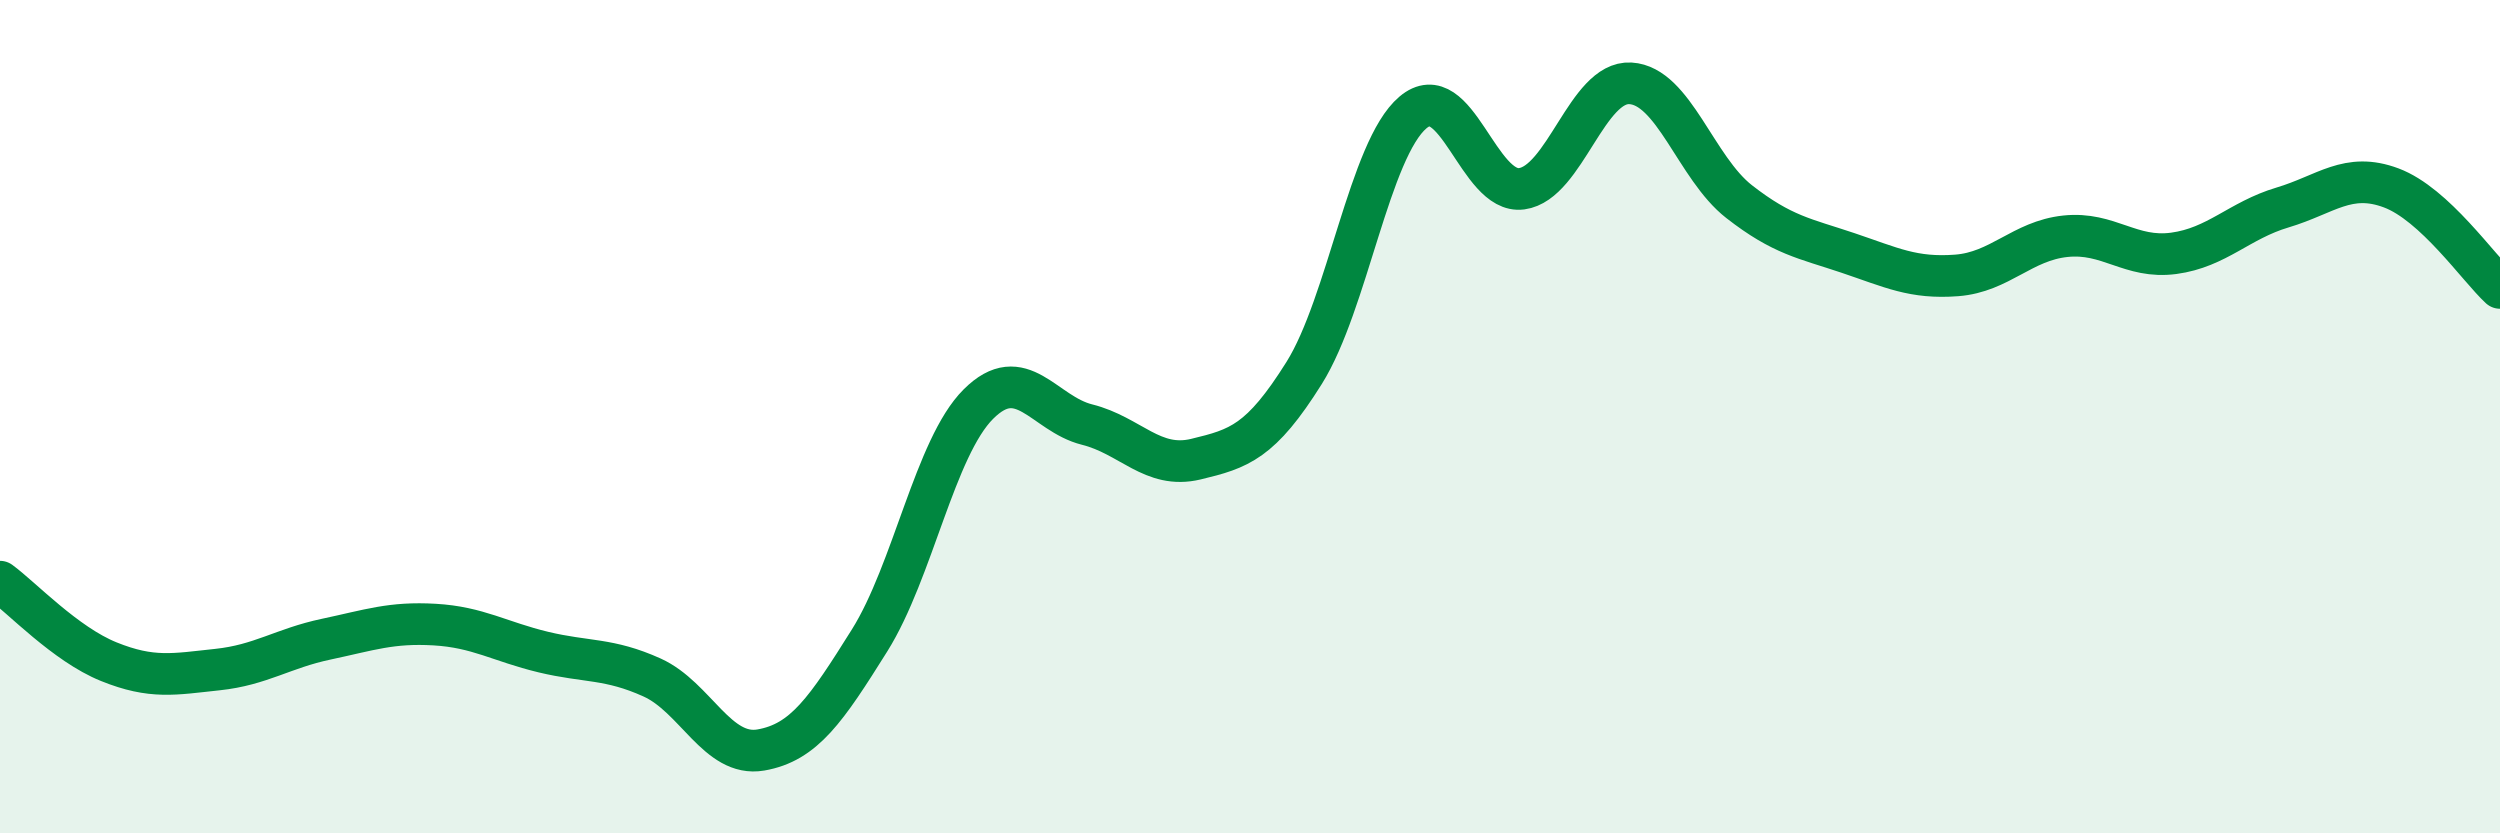
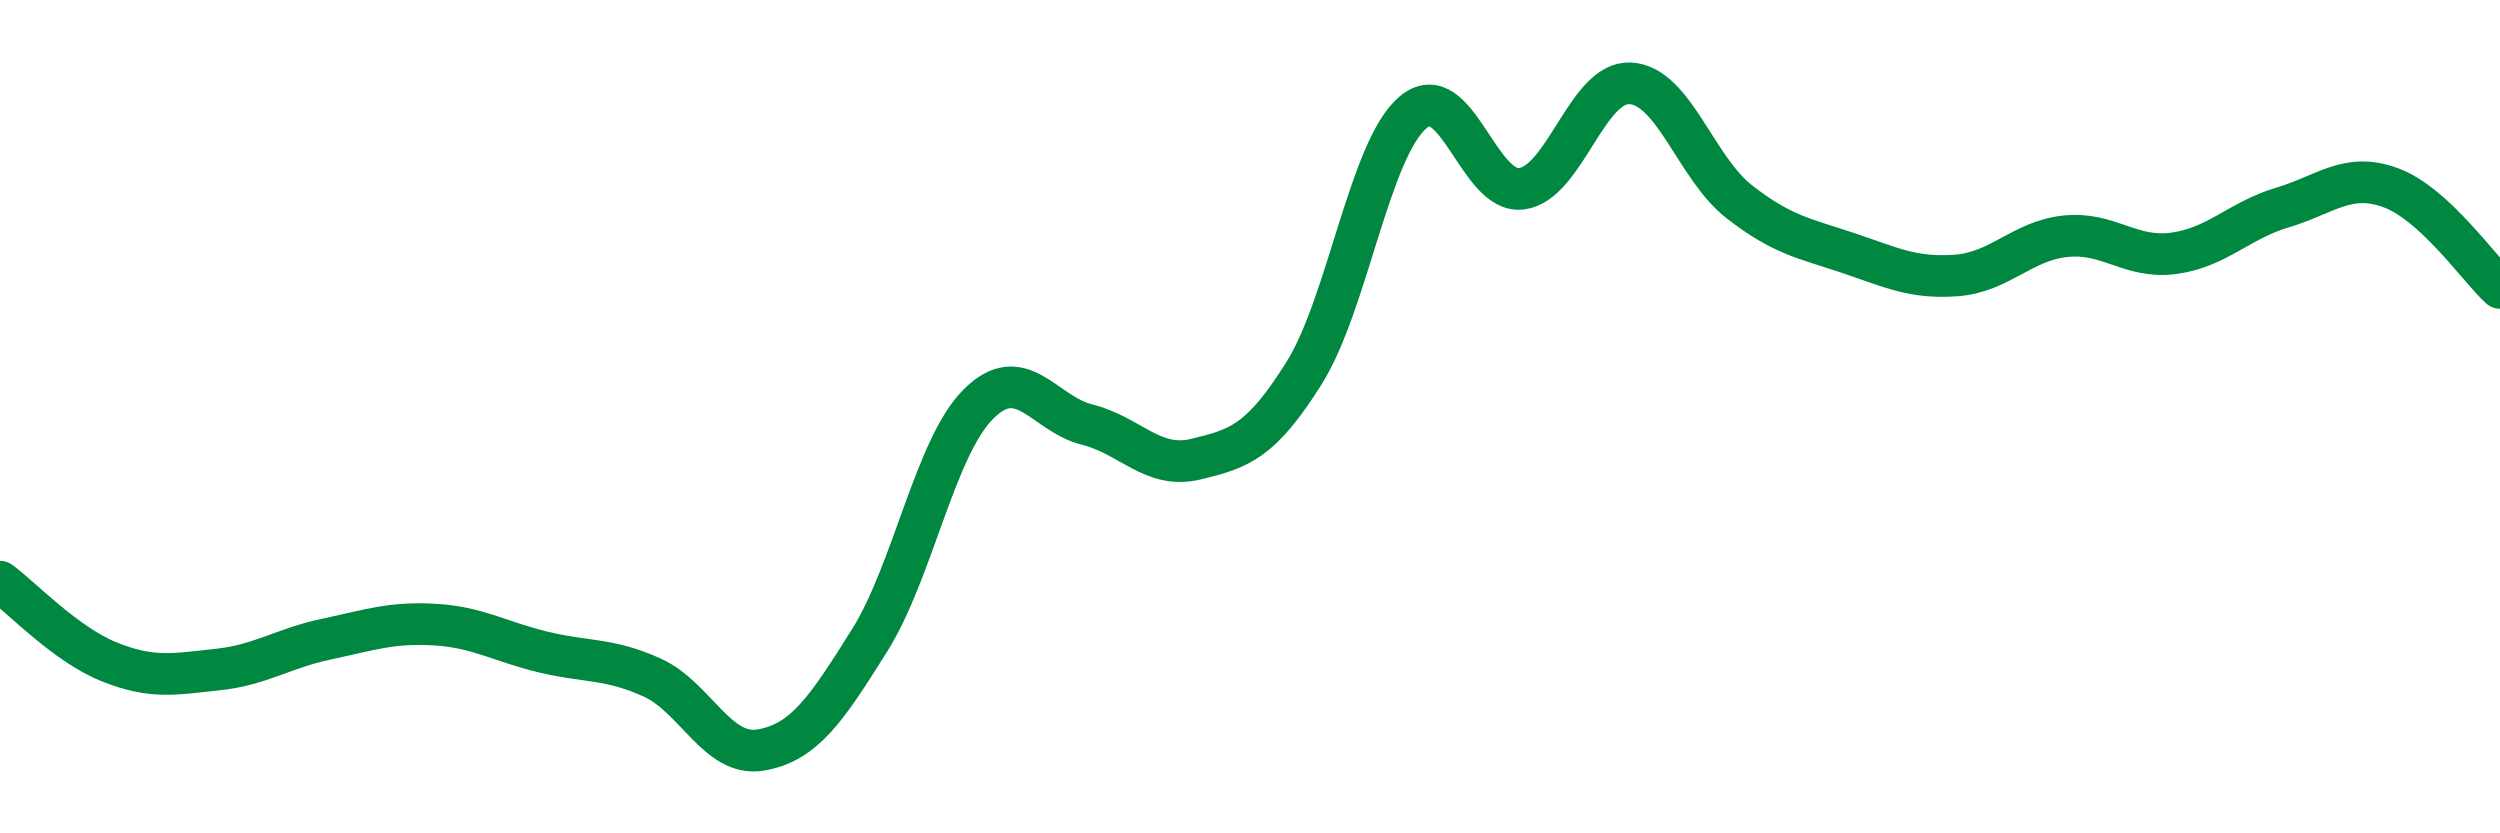
<svg xmlns="http://www.w3.org/2000/svg" width="60" height="20" viewBox="0 0 60 20">
-   <path d="M 0,13.96 C 0.52,14.34 1.57,15.46 2.61,15.88 C 3.65,16.3 4.18,16.18 5.22,16.07 C 6.26,15.96 6.79,15.56 7.83,15.34 C 8.87,15.12 9.39,14.93 10.43,14.99 C 11.47,15.05 12,15.4 13.04,15.65 C 14.08,15.9 14.61,15.79 15.65,16.26 C 16.69,16.73 17.22,18.18 18.26,18 C 19.3,17.82 19.83,17.03 20.87,15.37 C 21.91,13.71 22.44,10.74 23.48,9.7 C 24.52,8.66 25.05,9.93 26.09,10.19 C 27.13,10.45 27.66,11.27 28.7,11.02 C 29.74,10.77 30.26,10.61 31.3,8.95 C 32.34,7.29 32.87,3.58 33.91,2.7 C 34.95,1.82 35.48,4.67 36.52,4.53 C 37.56,4.39 38.09,1.94 39.13,2 C 40.17,2.06 40.7,4.03 41.74,4.84 C 42.78,5.65 43.31,5.72 44.35,6.07 C 45.39,6.42 45.92,6.69 46.96,6.61 C 48,6.53 48.53,5.78 49.57,5.67 C 50.61,5.56 51.13,6.22 52.17,6.08 C 53.21,5.94 53.74,5.29 54.78,4.98 C 55.82,4.67 56.35,4.12 57.39,4.51 C 58.43,4.9 59.48,6.43 60,6.91L60 20L0 20Z" fill="#008740" opacity="0.1" stroke-linecap="round" stroke-linejoin="round" />
  <path d="M 0,13.96 C 0.52,14.34 1.57,15.46 2.61,15.88 C 3.65,16.3 4.18,16.18 5.22,16.07 C 6.26,15.96 6.79,15.56 7.83,15.34 C 8.87,15.12 9.39,14.93 10.43,14.99 C 11.47,15.05 12,15.4 13.04,15.65 C 14.08,15.9 14.61,15.79 15.65,16.26 C 16.69,16.73 17.22,18.18 18.26,18 C 19.3,17.82 19.83,17.03 20.87,15.37 C 21.91,13.71 22.44,10.74 23.48,9.7 C 24.52,8.66 25.05,9.93 26.09,10.19 C 27.13,10.45 27.66,11.27 28.7,11.02 C 29.74,10.77 30.26,10.61 31.3,8.95 C 32.34,7.29 32.87,3.58 33.91,2.7 C 34.95,1.82 35.48,4.67 36.52,4.53 C 37.56,4.39 38.09,1.94 39.13,2 C 40.17,2.06 40.7,4.03 41.74,4.84 C 42.78,5.65 43.31,5.72 44.35,6.07 C 45.39,6.42 45.92,6.69 46.96,6.61 C 48,6.53 48.53,5.78 49.57,5.67 C 50.61,5.56 51.13,6.22 52.17,6.08 C 53.21,5.94 53.74,5.29 54.78,4.98 C 55.82,4.67 56.35,4.12 57.39,4.51 C 58.43,4.9 59.48,6.43 60,6.91" stroke="#008740" stroke-width="1" fill="none" stroke-linecap="round" stroke-linejoin="round" />
</svg>